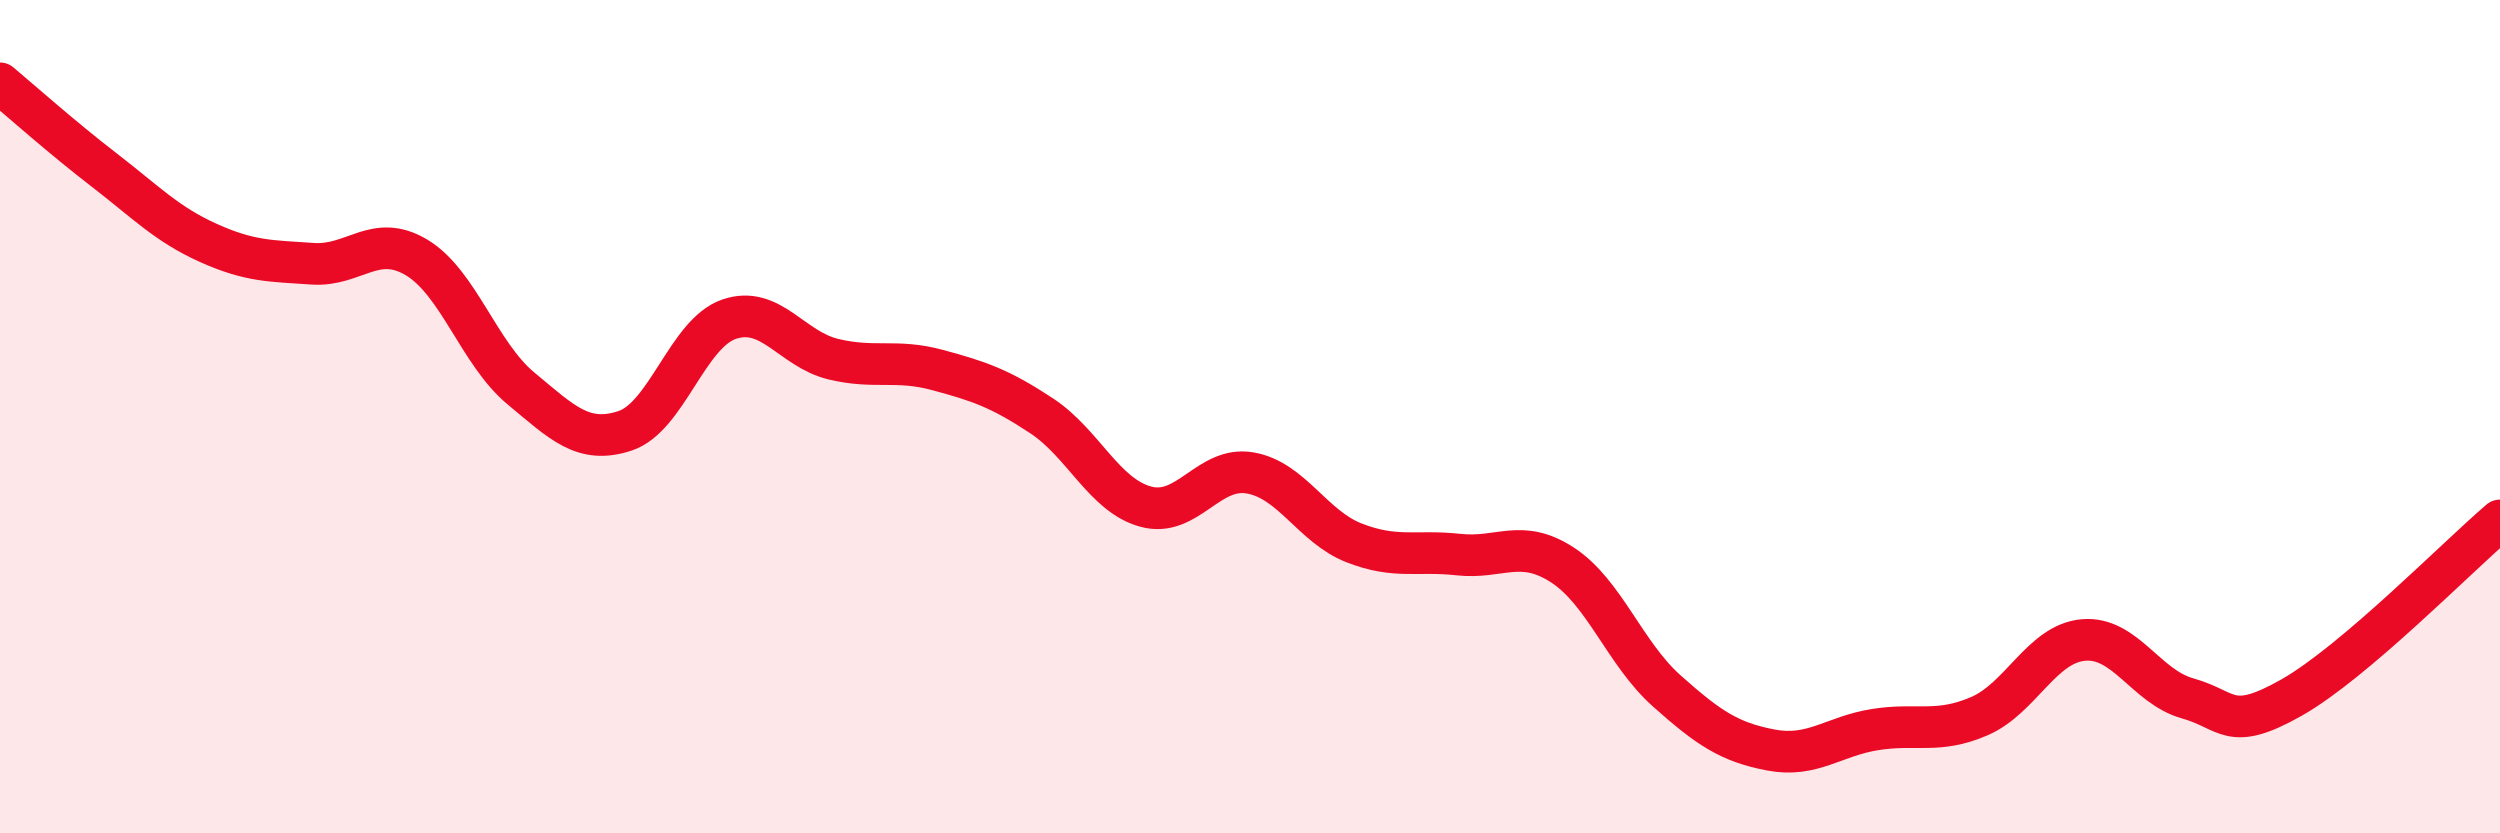
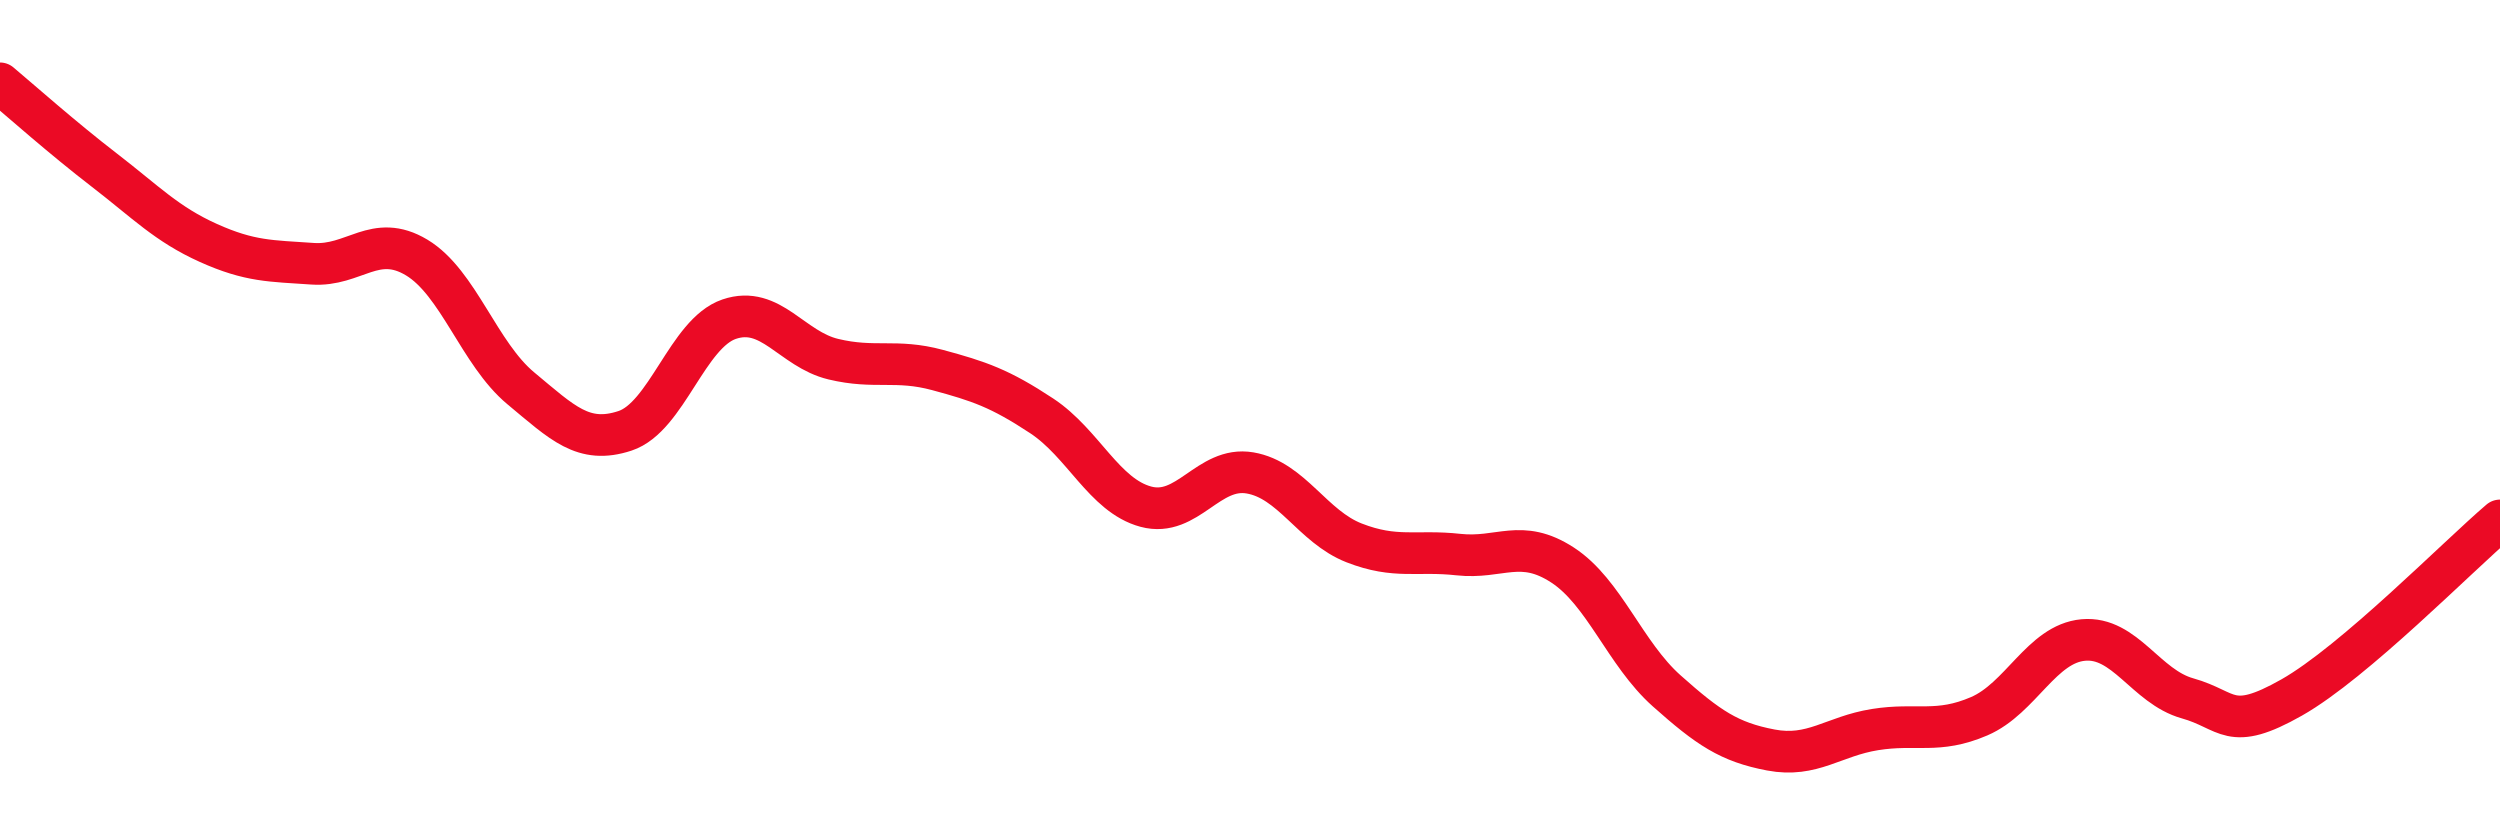
<svg xmlns="http://www.w3.org/2000/svg" width="60" height="20" viewBox="0 0 60 20">
-   <path d="M 0,2 C 0.5,2.42 1.5,3.31 2.5,4.08 C 3.5,4.85 4,5.38 5,5.83 C 6,6.28 6.5,6.26 7.5,6.33 C 8.5,6.4 9,5.58 10,6.18 C 11,6.78 11.5,8.49 12.5,9.32 C 13.5,10.15 14,10.67 15,10.34 C 16,10.01 16.5,8 17.5,7.66 C 18.5,7.32 19,8.38 20,8.62 C 21,8.86 21.5,8.61 22.5,8.88 C 23.5,9.15 24,9.32 25,9.98 C 26,10.64 26.5,11.89 27.5,12.16 C 28.5,12.43 29,11.18 30,11.35 C 31,11.52 31.5,12.64 32.5,13.03 C 33.5,13.42 34,13.2 35,13.31 C 36,13.42 36.5,12.91 37.5,13.56 C 38.5,14.21 39,15.69 40,16.58 C 41,17.47 41.5,17.81 42.5,18 C 43.5,18.19 44,17.67 45,17.51 C 46,17.35 46.5,17.62 47.5,17.19 C 48.5,16.76 49,15.45 50,15.36 C 51,15.27 51.5,16.48 52.5,16.76 C 53.5,17.04 53.5,17.59 55,16.74 C 56.5,15.89 59,13.34 60,12.49L60 20L0 20Z" fill="#EB0A25" opacity="0.1" stroke-linecap="round" stroke-linejoin="round" />
  <path d="M 0,2 C 0.5,2.42 1.5,3.31 2.5,4.08 C 3.5,4.85 4,5.38 5,5.83 C 6,6.28 6.5,6.26 7.5,6.33 C 8.5,6.4 9,5.58 10,6.18 C 11,6.78 11.5,8.49 12.5,9.32 C 13.5,10.15 14,10.67 15,10.34 C 16,10.01 16.5,8 17.5,7.66 C 18.5,7.32 19,8.38 20,8.62 C 21,8.86 21.5,8.61 22.5,8.88 C 23.5,9.15 24,9.32 25,9.98 C 26,10.64 26.5,11.89 27.5,12.16 C 28.5,12.43 29,11.18 30,11.35 C 31,11.52 31.5,12.64 32.5,13.03 C 33.5,13.42 34,13.2 35,13.31 C 36,13.42 36.5,12.91 37.5,13.56 C 38.5,14.21 39,15.69 40,16.58 C 41,17.47 41.5,17.81 42.5,18 C 43.5,18.19 44,17.67 45,17.51 C 46,17.35 46.5,17.62 47.5,17.19 C 48.5,16.76 49,15.45 50,15.36 C 51,15.27 51.5,16.48 52.5,16.76 C 53.5,17.04 53.5,17.59 55,16.74 C 56.5,15.89 59,13.34 60,12.49" stroke="#EB0A25" stroke-width="1" fill="none" stroke-linecap="round" stroke-linejoin="round" />
</svg>